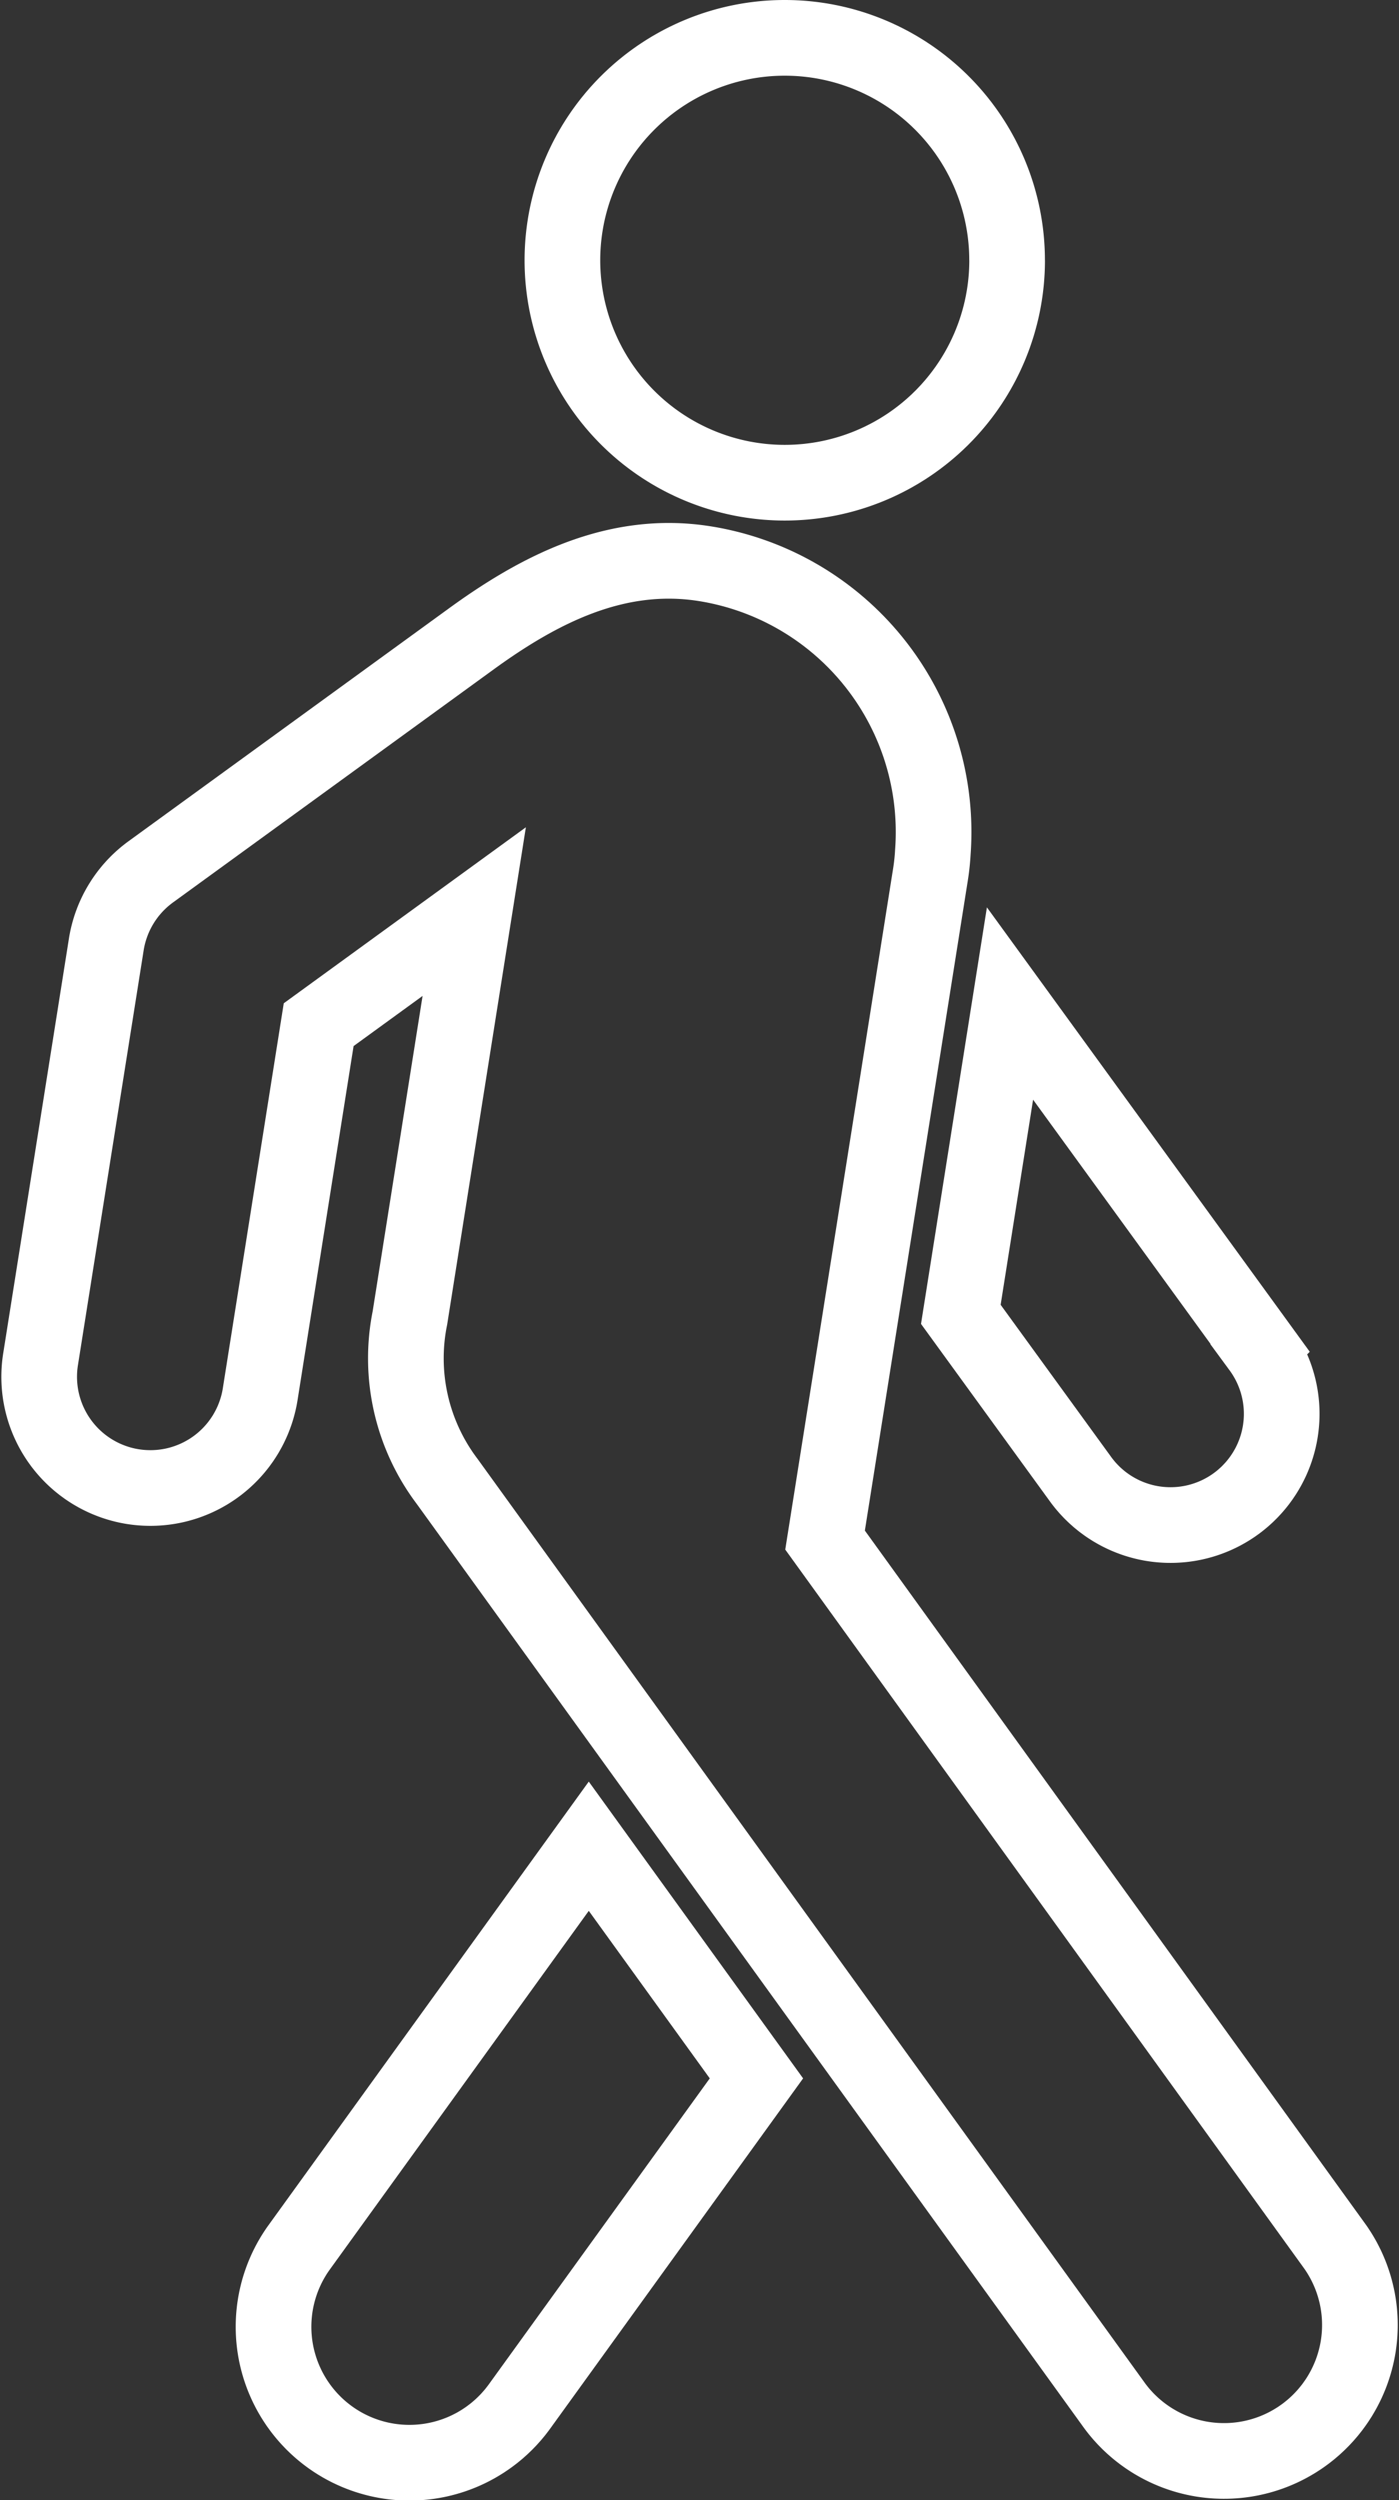
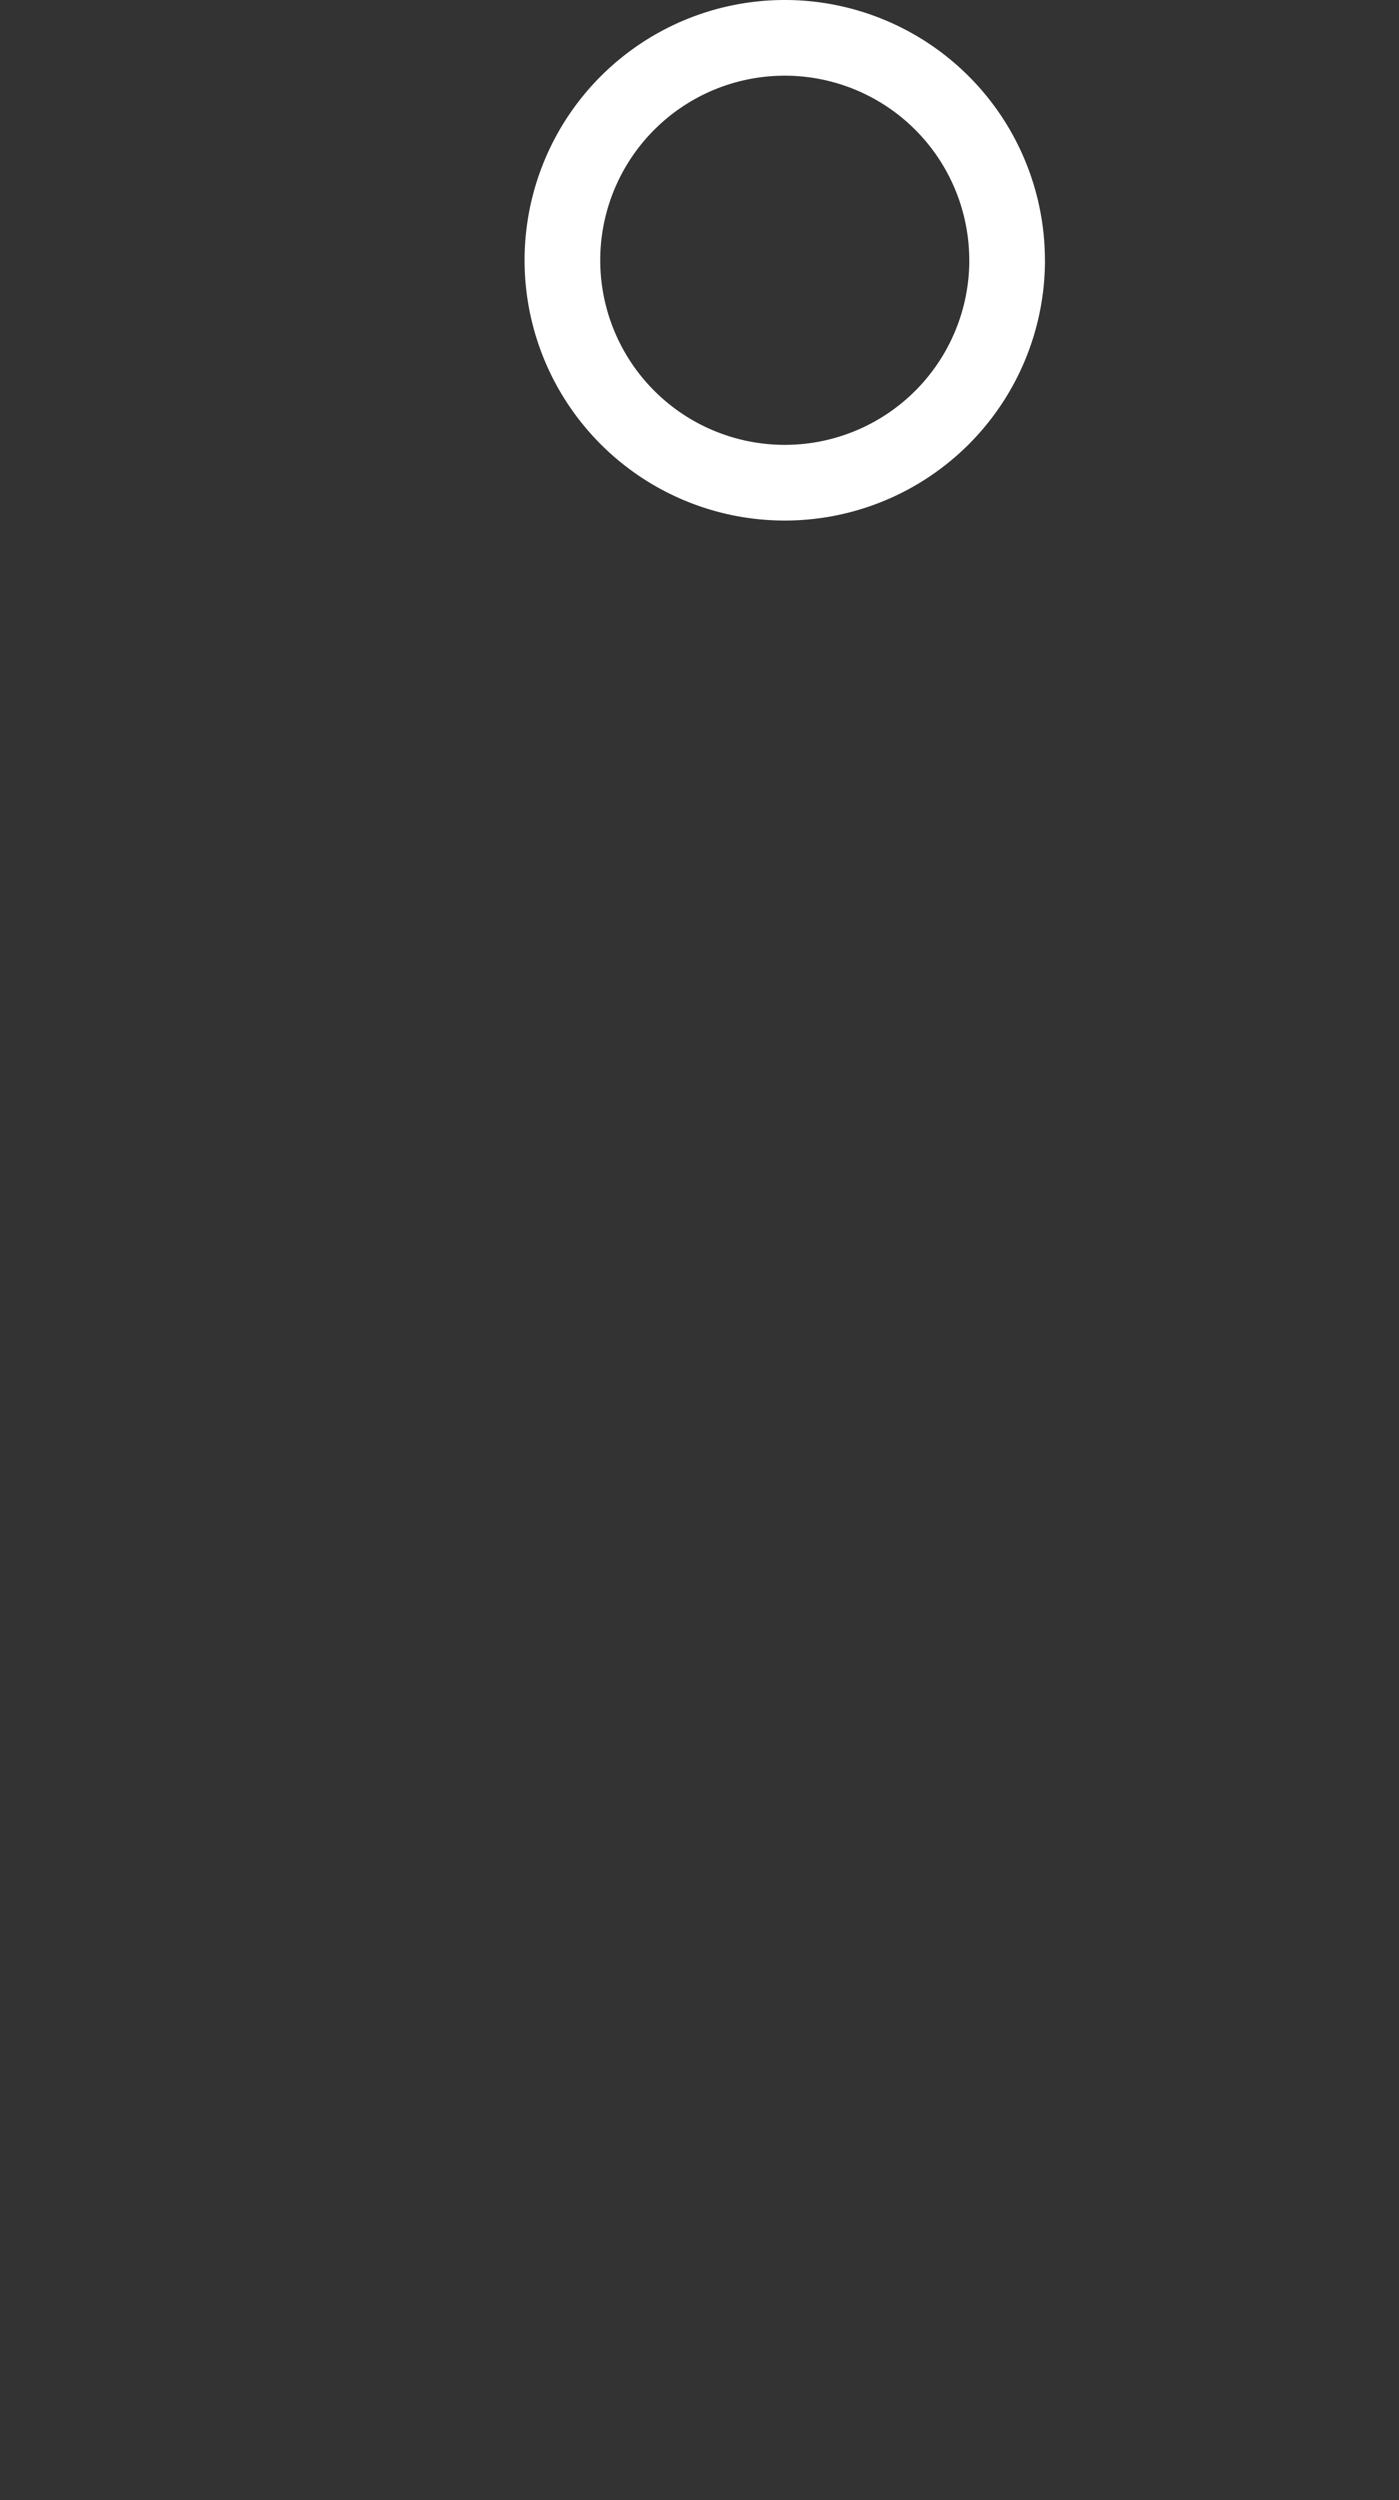
<svg xmlns="http://www.w3.org/2000/svg" height="66.072" viewBox="0 0 36.982 66.072" width="36.982">
  <rect x="0" y="0" width="36.982" height="66.072" fill="#333333" stroke="none" />
  <g fill="none" stroke="#fff" stroke-width="2">
-     <path d="m69.042 49.169-6.613-9.1-1.3 8.214 3.155 4.342a2.939 2.939 0 1 0 4.756-3.454z" transform="translate(-35.73 -13.55)" />
    <path d="m56.757 6.878a5.878 5.878 0 1 1 -5.879-5.878 5.878 5.878 0 0 1 5.878 5.878" transform="translate(-30.134)" />
-     <path d="m41.647 74.165-7.647 10.588a3.592 3.592 0 1 0 5.824 4.206l6.255-8.659z" transform="translate(-26.083 -25.377)" />
-     <path d="m58.086 66.714-13.486-18.677 2.786-17.585a5.908 5.908 0 0 0 .064-.6 7.181 7.181 0 0 0 -6.036-7.618c-2.343-.371-4.383.693-6.165 1.988l-8.472 6.155a2.94 2.94 0 0 0 -1.177 1.918l-1.738 10.967a2.939 2.939 0 1 0 5.806.92l1.546-9.765 4.112-2.988-1.7 10.737a5.393 5.393 0 0 0 .984 4.32l17.651 24.435a3.593 3.593 0 0 0 5.825-4.207z" transform="translate(-22.79 -7.339)" />
  </g>
</svg>